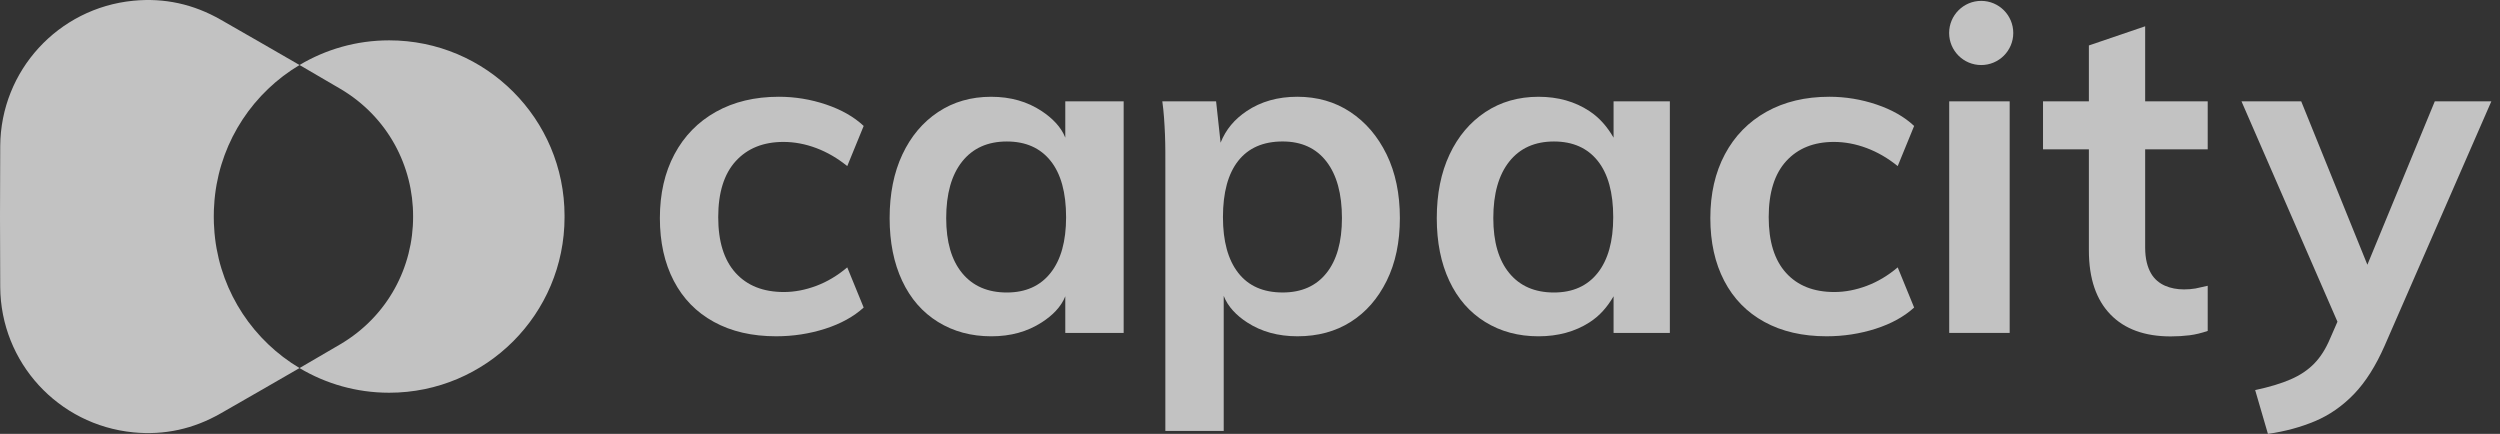
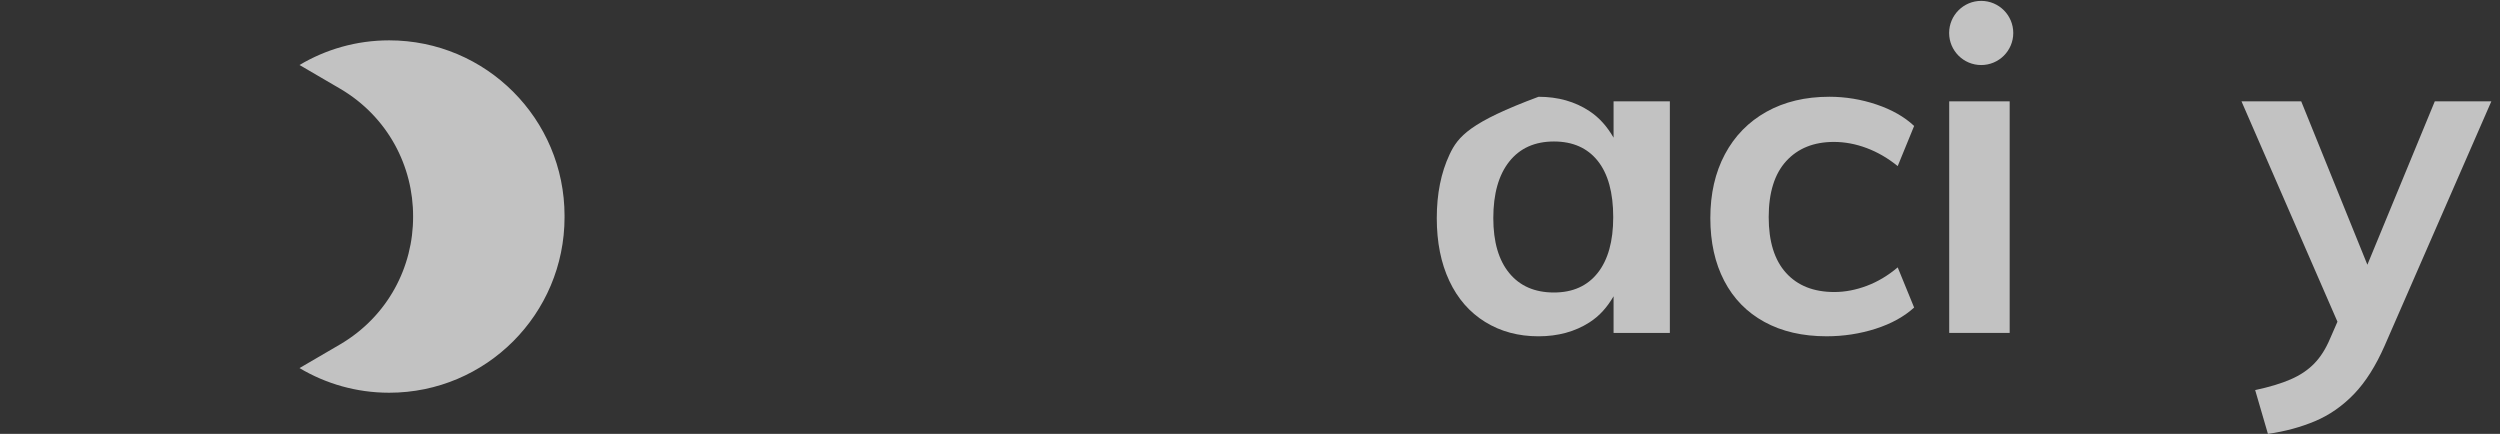
<svg xmlns="http://www.w3.org/2000/svg" width="121px" height="21px" viewBox="0 0 121 21">
  <rect x="0" y="0" width="121" height="21" fill="#333333" stroke="none" />
  <title>svgexport-1</title>
  <g id="Page-1" stroke="none" stroke-width="1" fill="none" fill-rule="evenodd" opacity="0.7">
    <g id="svgexport-1" fill="#FFFFFF">
-       <path d="M39.507,7.167 C40.036,7.366 40.536,7.657 41.007,8.039 L41.802,6.096 C41.331,5.654 40.724,5.309 39.981,5.058 C39.238,4.808 38.477,4.683 37.697,4.683 C36.535,4.683 35.52,4.926 34.652,5.411 C33.784,5.897 33.115,6.582 32.644,7.465 C32.173,8.348 31.938,9.379 31.938,10.556 C31.938,11.72 32.162,12.732 32.611,13.593 C33.059,14.454 33.706,15.117 34.553,15.58 C35.398,16.044 36.403,16.276 37.565,16.276 C38.389,16.276 39.179,16.154 39.937,15.912 C40.695,15.669 41.316,15.326 41.802,14.885 L41.007,12.941 C40.536,13.339 40.036,13.637 39.507,13.836 C38.977,14.034 38.455,14.134 37.94,14.134 C36.94,14.134 36.16,13.825 35.601,13.206 C35.042,12.588 34.762,11.69 34.762,10.512 C34.762,9.32 35.046,8.415 35.612,7.796 C36.178,7.178 36.947,6.869 37.918,6.869 C38.448,6.869 38.977,6.968 39.507,7.167 Z" id="Path" fill-rule="nonzero" />
-       <path d="M50.421,5.379 C49.722,4.915 48.912,4.684 47.97,4.684 C46.999,4.684 46.147,4.93 45.404,5.423 C44.661,5.917 44.087,6.601 43.675,7.477 C43.263,8.353 43.058,9.38 43.058,10.557 C43.058,11.721 43.261,12.733 43.666,13.594 C44.07,14.455 44.648,15.118 45.398,15.581 C46.148,16.045 47.009,16.277 47.98,16.277 C48.922,16.277 49.722,16.053 50.421,15.603 C50.924,15.28 51.358,14.858 51.56,14.34 L51.56,16.113 L54.385,16.113 L54.385,4.905 L51.56,4.905 L51.56,6.663 C51.358,6.142 50.924,5.713 50.421,5.379 Z M48.731,14.157 C47.804,14.157 47.083,13.844 46.568,13.218 C46.053,12.593 45.796,11.706 45.796,10.557 C45.796,9.38 46.053,8.467 46.568,7.819 C47.083,7.172 47.804,6.848 48.731,6.848 C49.643,6.848 50.349,7.161 50.849,7.786 C51.349,8.412 51.599,9.321 51.599,10.513 C51.599,11.676 51.349,12.575 50.849,13.207 C50.349,13.84 49.643,14.157 48.731,14.157 Z" id="Shape" />
-       <path d="M62.788,4.683 C61.846,4.683 61.029,4.914 60.338,5.378 C59.754,5.77 59.335,6.259 59.076,6.907 L58.859,4.904 L56.256,4.904 C56.329,5.409 56.362,5.979 56.385,6.516 C56.407,7.053 56.403,7.612 56.403,8.127 L56.403,20.857 L59.228,20.857 L59.228,14.32 C59.43,14.847 59.852,15.275 60.357,15.602 C61.048,16.052 61.855,16.276 62.797,16.276 C63.782,16.276 64.638,16.044 65.374,15.58 C66.109,15.117 66.688,14.454 67.115,13.593 C67.541,12.732 67.754,11.72 67.754,10.556 C67.754,9.379 67.54,8.352 67.113,7.476 C66.686,6.6 66.101,5.916 65.358,5.422 C64.615,4.929 63.758,4.683 62.788,4.683 Z M62.081,14.156 C61.14,14.156 60.423,13.84 59.93,13.206 C59.437,12.574 59.191,11.676 59.191,10.512 C59.191,9.32 59.437,8.411 59.93,7.785 C60.423,7.16 61.14,6.847 62.081,6.847 C62.993,6.847 63.7,7.171 64.2,7.818 C64.7,8.466 64.95,9.379 64.95,10.556 C64.95,11.705 64.7,12.592 64.2,13.217 C63.7,13.843 62.993,14.156 62.081,14.156 Z" id="Shape" />
-       <path d="M76.93,5.379 C76.231,4.915 75.406,4.684 74.465,4.684 C73.494,4.684 72.635,4.93 71.892,5.423 C71.149,5.917 70.57,6.601 70.159,7.477 C69.747,8.353 69.54,9.38 69.54,10.557 C69.54,11.721 69.742,12.733 70.147,13.594 C70.551,14.455 71.129,15.118 71.879,15.581 C72.629,16.045 73.49,16.277 74.461,16.277 C75.402,16.277 76.231,16.053 76.93,15.603 C77.433,15.28 77.794,14.858 78.097,14.34 L78.097,16.113 L80.821,16.113 L80.821,4.905 L78.097,4.905 L78.097,6.663 C77.794,6.142 77.433,5.713 76.93,5.379 Z M75.211,14.157 C74.284,14.157 73.563,13.844 73.049,13.218 C72.534,12.593 72.276,11.706 72.276,10.557 C72.276,9.38 72.534,8.467 73.049,7.819 C73.563,7.172 74.284,6.848 75.211,6.848 C76.123,6.848 76.829,7.161 77.33,7.786 C77.829,8.412 78.08,9.321 78.08,10.513 C78.08,11.676 77.829,12.575 77.33,13.207 C76.829,13.84 76.123,14.157 75.211,14.157 Z" id="Shape" />
+       <path d="M76.93,5.379 C76.231,4.915 75.406,4.684 74.465,4.684 C71.149,5.917 70.57,6.601 70.159,7.477 C69.747,8.353 69.54,9.38 69.54,10.557 C69.54,11.721 69.742,12.733 70.147,13.594 C70.551,14.455 71.129,15.118 71.879,15.581 C72.629,16.045 73.49,16.277 74.461,16.277 C75.402,16.277 76.231,16.053 76.93,15.603 C77.433,15.28 77.794,14.858 78.097,14.34 L78.097,16.113 L80.821,16.113 L80.821,4.905 L78.097,4.905 L78.097,6.663 C77.794,6.142 77.433,5.713 76.93,5.379 Z M75.211,14.157 C74.284,14.157 73.563,13.844 73.049,13.218 C72.534,12.593 72.276,11.706 72.276,10.557 C72.276,9.38 72.534,8.467 73.049,7.819 C73.563,7.172 74.284,6.848 75.211,6.848 C76.123,6.848 76.829,7.161 77.33,7.786 C77.829,8.412 78.08,9.321 78.08,10.513 C78.08,11.676 77.829,12.575 77.33,13.207 C76.829,13.84 76.123,14.157 75.211,14.157 Z" id="Shape" />
      <path d="M90.349,7.167 C90.878,7.366 91.379,7.657 91.849,8.039 L92.644,6.096 C92.173,5.654 91.566,5.309 90.823,5.058 C90.08,4.808 89.319,4.683 88.539,4.683 C87.377,4.683 86.362,4.926 85.494,5.411 C84.626,5.897 83.957,6.582 83.486,7.465 C83.015,8.348 82.78,9.379 82.78,10.556 C82.78,11.72 83.004,12.732 83.453,13.593 C83.901,14.454 84.549,15.117 85.395,15.58 C86.241,16.044 87.245,16.276 88.407,16.276 C89.231,16.276 90.021,16.154 90.779,15.912 C91.537,15.669 92.158,15.326 92.644,14.885 L91.849,12.941 C91.379,13.339 90.878,13.637 90.349,13.836 C89.819,14.034 89.297,14.134 88.782,14.134 C87.781,14.134 87.002,13.825 86.443,13.206 C85.884,12.588 85.605,11.69 85.605,10.512 C85.605,9.32 85.888,8.415 86.454,7.796 C87.02,7.178 87.789,6.869 88.76,6.869 C89.29,6.869 89.819,6.968 90.349,7.167 Z" id="Path" fill-rule="nonzero" />
      <polygon id="Path" points="97.268 4.905 97.268 16.113 94.342 16.113 94.342 4.905" />
-       <path d="M101.102,2.2 L101.102,4.905 L98.882,4.905 L98.882,7.227 L101.102,7.227 L101.102,12.115 C101.102,13.5 101.463,14.515 102.147,15.222 C102.831,15.929 103.807,16.282 105.058,16.282 C105.381,16.282 105.691,16.263 105.978,16.227 C106.264,16.19 106.55,16.12 106.853,16.017 L106.853,13.831 C106.55,13.89 106.435,13.934 106.258,13.963 C106.082,13.993 105.898,14.007 105.707,14.007 C105.368,14.007 105.063,13.949 104.791,13.831 C104.519,13.713 104.266,13.51 104.105,13.223 C103.942,12.936 103.826,12.543 103.826,11.982 L103.826,7.227 L106.853,7.227 L106.853,4.905 L103.826,4.905 L103.826,1.272 L101.102,2.2 Z" id="Path" fill-rule="nonzero" />
      <path d="M114.581,12.813 L111.379,4.905 L108.488,4.905 L113.133,15.571 L112.769,16.404 C112.563,16.89 112.309,17.289 112.007,17.598 C111.706,17.907 111.327,18.162 110.871,18.36 C110.415,18.559 109.841,18.732 109.15,18.88 L109.768,21 C110.591,20.882 111.353,20.676 112.052,20.382 C112.75,20.087 113.379,19.649 113.938,19.068 C114.497,18.486 114.99,17.704 115.417,16.732 L120.581,4.905 L117.844,4.905 L114.581,12.813 Z" id="Path" fill-rule="nonzero" />
      <path d="M95.89,3.148 C95.033,3.148 94.338,2.453 94.338,1.596 C94.338,0.738 95.033,0.043 95.89,0.043 C96.747,0.043 97.442,0.738 97.442,1.596 C97.442,2.453 96.747,3.148 95.89,3.148 Z" id="Path" />
-       <path d="M10.381,11.267 C10.367,11.113 10.357,10.959 10.352,10.803 C10.348,10.707 10.347,10.61 10.347,10.513 C10.347,10.502 10.347,10.492 10.347,10.481 C10.347,10.481 10.347,10.459 10.347,10.448 C10.347,10.351 10.348,10.254 10.352,10.158 C10.357,10.002 10.367,9.848 10.381,9.695 C10.389,9.604 10.398,9.515 10.409,9.425 C10.729,6.753 12.289,4.463 14.497,3.147 C13.229,2.412 11.957,1.684 10.686,0.955 C9.373,0.203 7.962,-0.113 6.447,0.036 C2.816,0.393 0.036,3.415 0.011,7.065 C0.003,8.202 -0,9.342 0,10.481 C-0,11.62 0.003,12.759 0.011,13.896 C0.037,17.546 2.816,20.568 6.447,20.925 C7.962,21.074 9.373,20.759 10.686,20.006 C11.957,19.277 13.229,18.549 14.497,17.814 C12.289,16.498 10.729,14.208 10.409,11.536 C10.398,11.447 10.389,11.357 10.381,11.267 Z" id="Path" fill-rule="nonzero" />
      <path d="M18.835,1.953 C17.25,1.953 15.767,2.389 14.497,3.146 C15.157,3.529 15.816,3.912 16.472,4.299 C18.778,5.658 20.003,8.051 19.994,10.481 C20.003,12.91 18.778,15.303 16.472,16.662 C15.816,17.049 15.157,17.433 14.497,17.815 C15.767,18.572 17.25,19.008 18.835,19.008 C23.524,19.008 27.324,15.205 27.324,10.513 C27.324,10.502 27.323,10.492 27.323,10.481 C27.323,10.47 27.324,10.459 27.324,10.448 C27.324,5.756 23.524,1.953 18.835,1.953 Z" id="Path" fill-rule="nonzero" />
    </g>
  </g>
</svg>